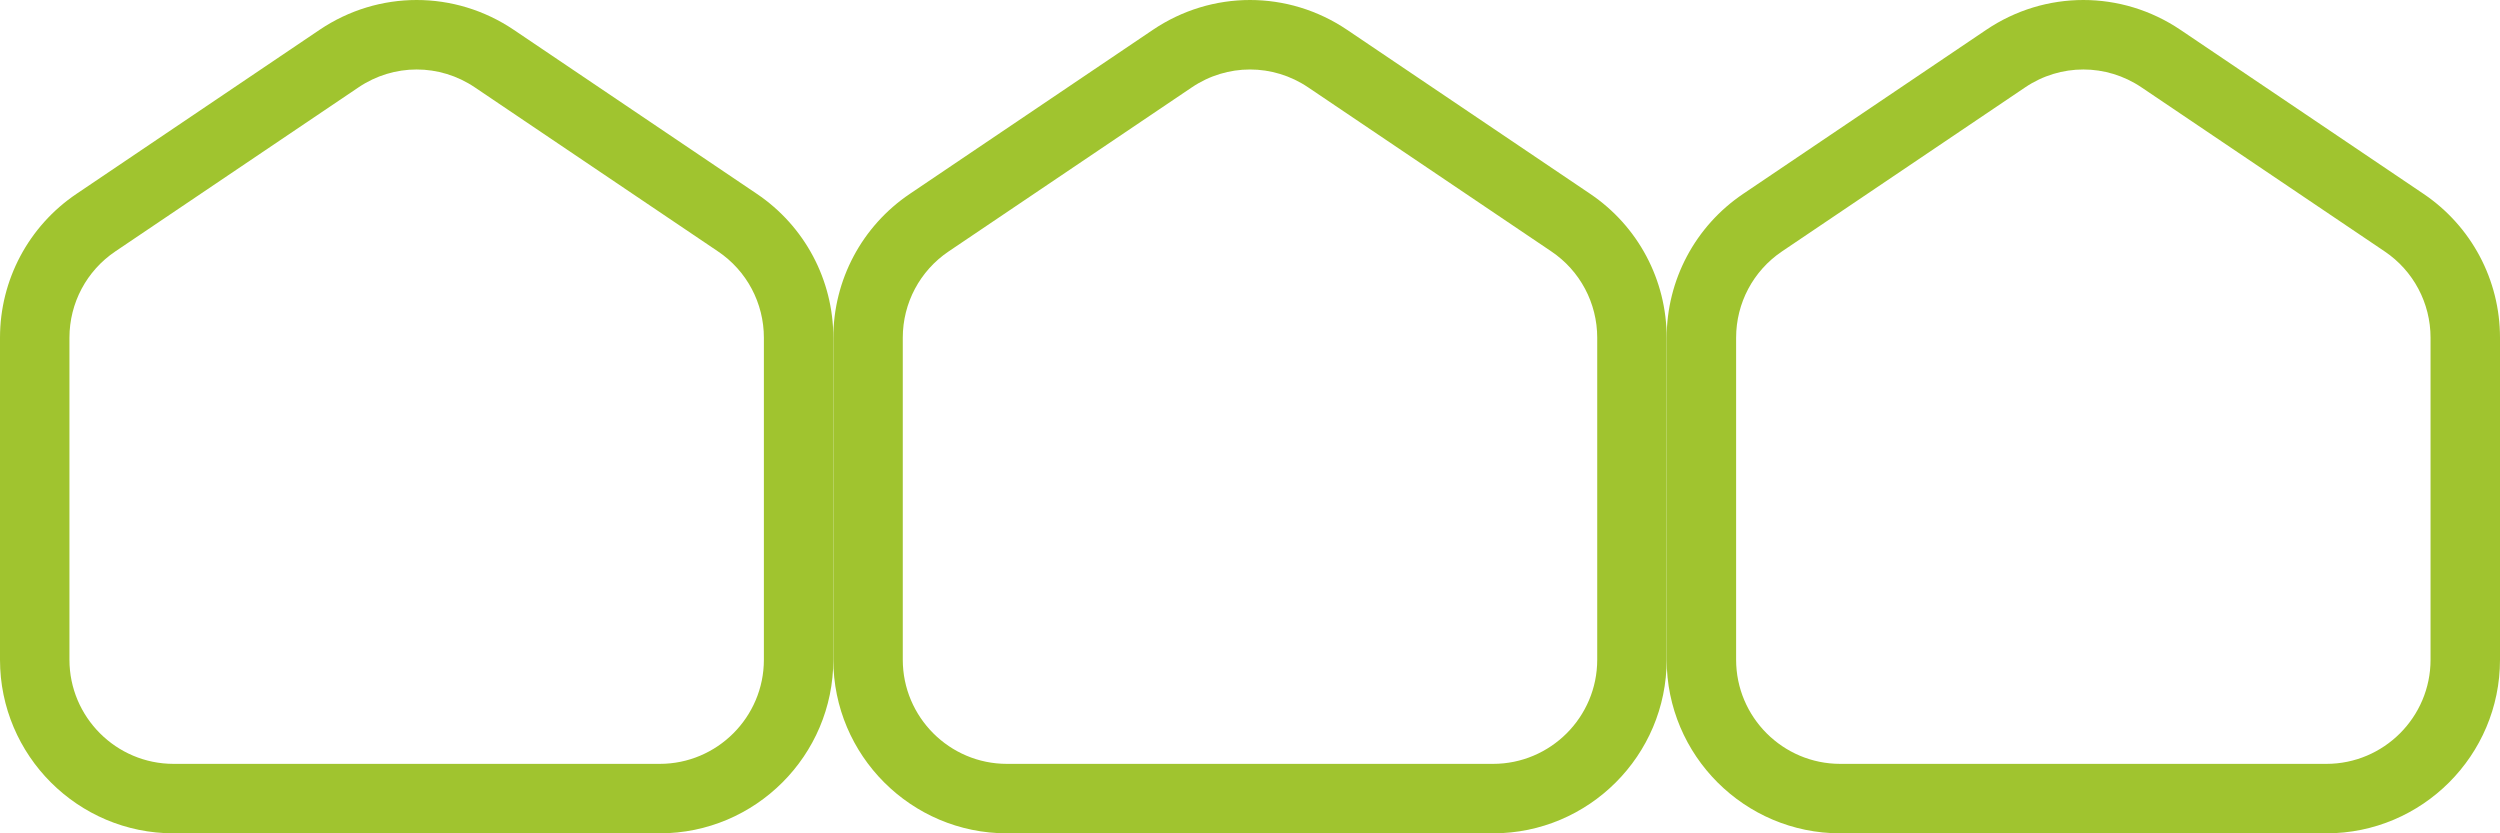
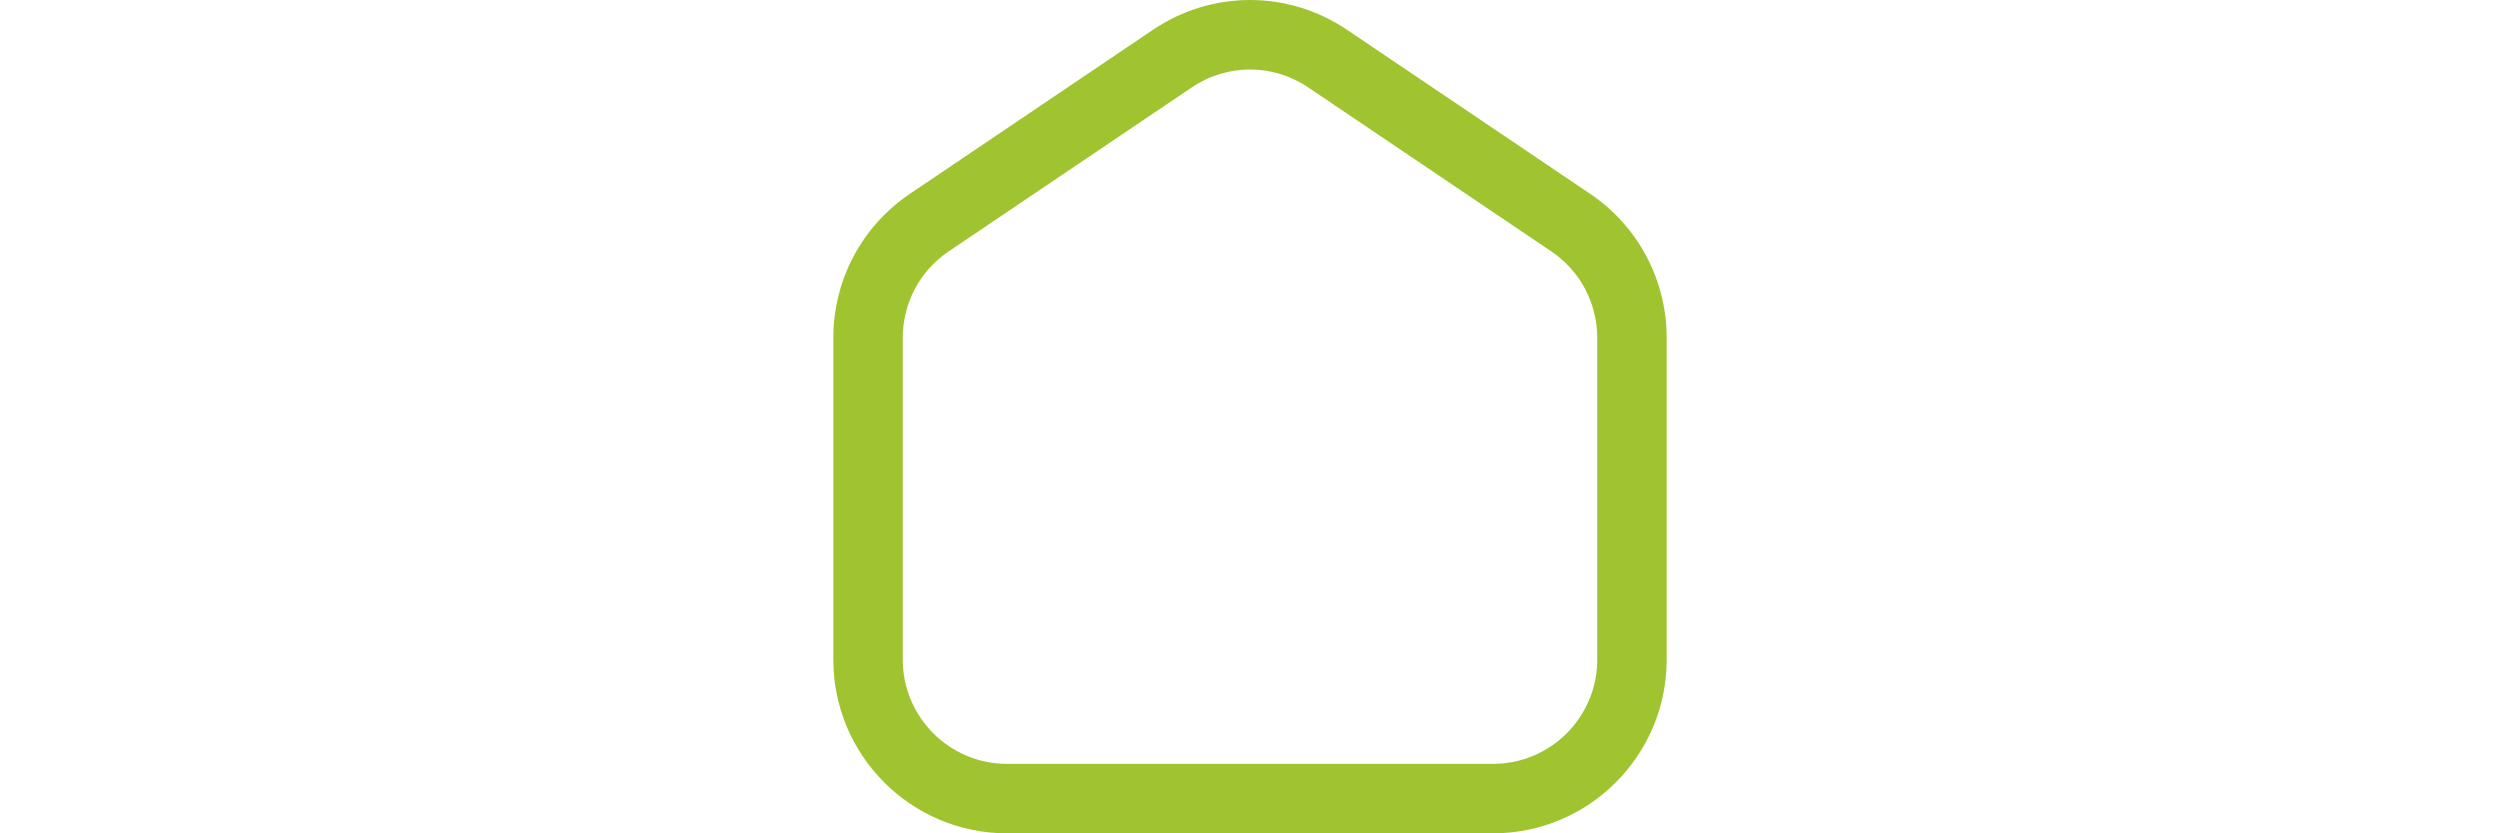
<svg xmlns="http://www.w3.org/2000/svg" height="512.0px" stroke-miterlimit="10" style="fill-rule:nonzero;clip-rule:evenodd;stroke-linecap:round;stroke-linejoin:round;" version="1.1" viewBox="0 0 1536 512" width="1536.0px" xml:space="preserve">
  <defs />
  <clipPath id="ArtboardFrame">
    <rect height="512" width="1536" x="0" y="0" />
  </clipPath>
  <g clip-path="url(#ArtboardFrame)" id="Layer-1">
-     <path d="M405.333 512L106.667 512C47.851 512 0 464.158 0 405.353L0 207.502C0 171.989 17.579 138.929 47.019 119.092L196.331 18.333C232.576-6.111 279.424-6.111 315.669 18.333L465.003 119.092C494.421 138.929 512 171.968 512 207.502L512 405.353C512 464.158 464.149 512 405.333 512ZM256 42.691C243.541 42.691 231.083 46.359 220.203 53.718L70.869 154.456C53.205 166.358 42.667 186.173 42.667 207.481L42.667 405.332C42.667 440.611 71.381 469.32 106.667 469.32L405.333 469.32C440.619 469.32 469.333 440.611 469.333 405.332L469.333 207.502C469.333 186.194 458.795 166.358 441.152 154.478L291.797 53.718C280.917 46.359 268.459 42.691 256 42.691Z" fill="#a0c42f" fill-rule="nonzero" opacity="1" stroke="none" />
    <path d="M917.333 512L618.667 512C559.851 512 512 464.158 512 405.353L512 207.502C512 171.989 529.579 138.929 559.019 119.092L708.331 18.333C744.576-6.111 791.424-6.111 827.669 18.333L977.003 119.092C1006.42 138.929 1024 171.968 1024 207.502L1024 405.353C1024 464.158 976.149 512 917.333 512ZM768 42.691C755.541 42.691 743.083 46.359 732.203 53.718L582.869 154.456C565.205 166.358 554.667 186.173 554.667 207.481L554.667 405.332C554.667 440.611 583.381 469.32 618.667 469.32L917.333 469.32C952.619 469.32 981.333 440.611 981.333 405.332L981.333 207.502C981.333 186.194 970.795 166.358 953.152 154.478L803.797 53.718C792.917 46.359 780.459 42.691 768 42.691Z" fill="#a0c42f" fill-rule="nonzero" opacity="1" stroke="none" />
-     <path d="M1429.33 512L1130.67 512C1071.85 512 1024 464.158 1024 405.353L1024 207.502C1024 171.989 1041.58 138.929 1071.02 119.092L1220.33 18.333C1256.58-6.111 1303.42-6.111 1339.67 18.333L1489 119.092C1518.42 138.929 1536 171.968 1536 207.502L1536 405.353C1536 464.158 1488.15 512 1429.33 512ZM1280 42.691C1267.54 42.691 1255.08 46.359 1244.2 53.718L1094.87 154.456C1077.21 166.358 1066.67 186.173 1066.67 207.481L1066.67 405.332C1066.67 440.611 1095.38 469.32 1130.67 469.32L1429.33 469.32C1464.62 469.32 1493.33 440.611 1493.33 405.332L1493.33 207.502C1493.33 186.194 1482.79 166.358 1465.15 154.478L1315.8 53.718C1304.92 46.359 1292.46 42.691 1280 42.691Z" fill="#a0c42f" fill-rule="nonzero" opacity="1" stroke="none" />
  </g>
</svg>